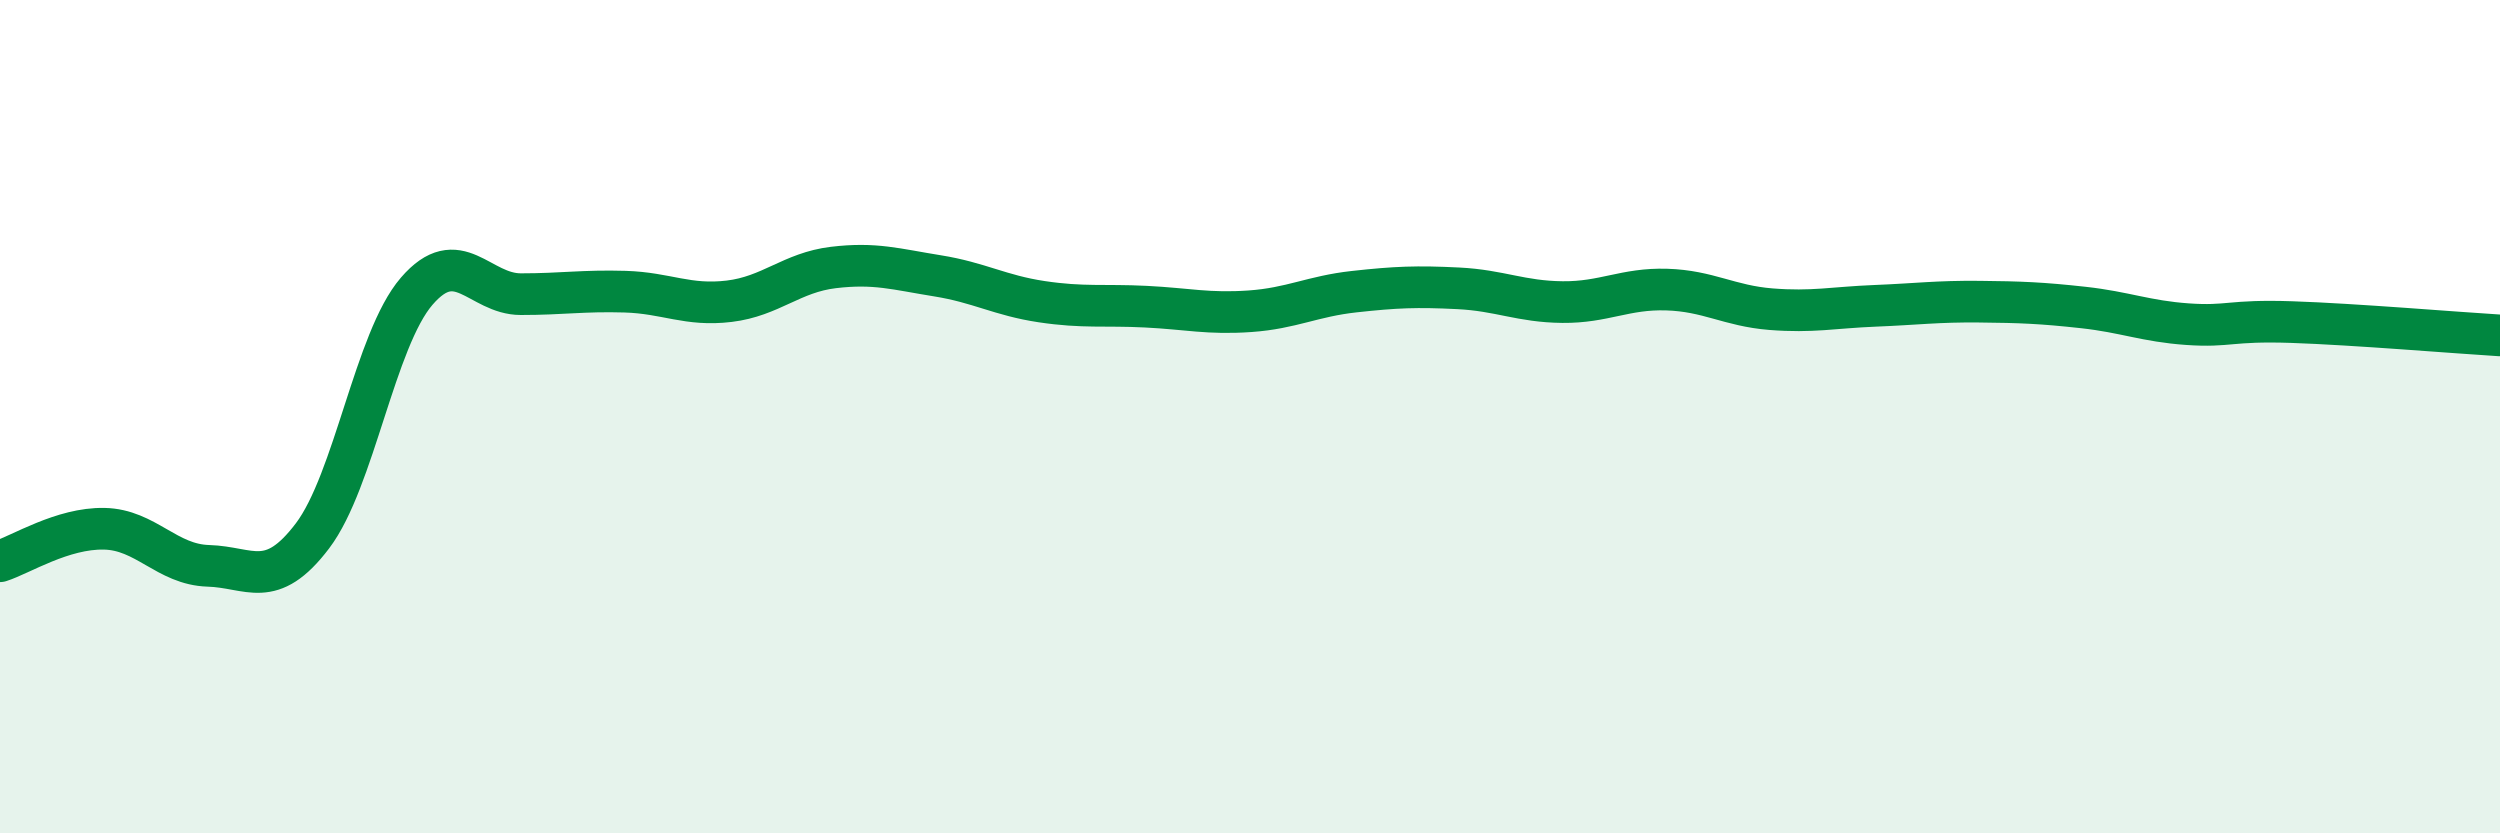
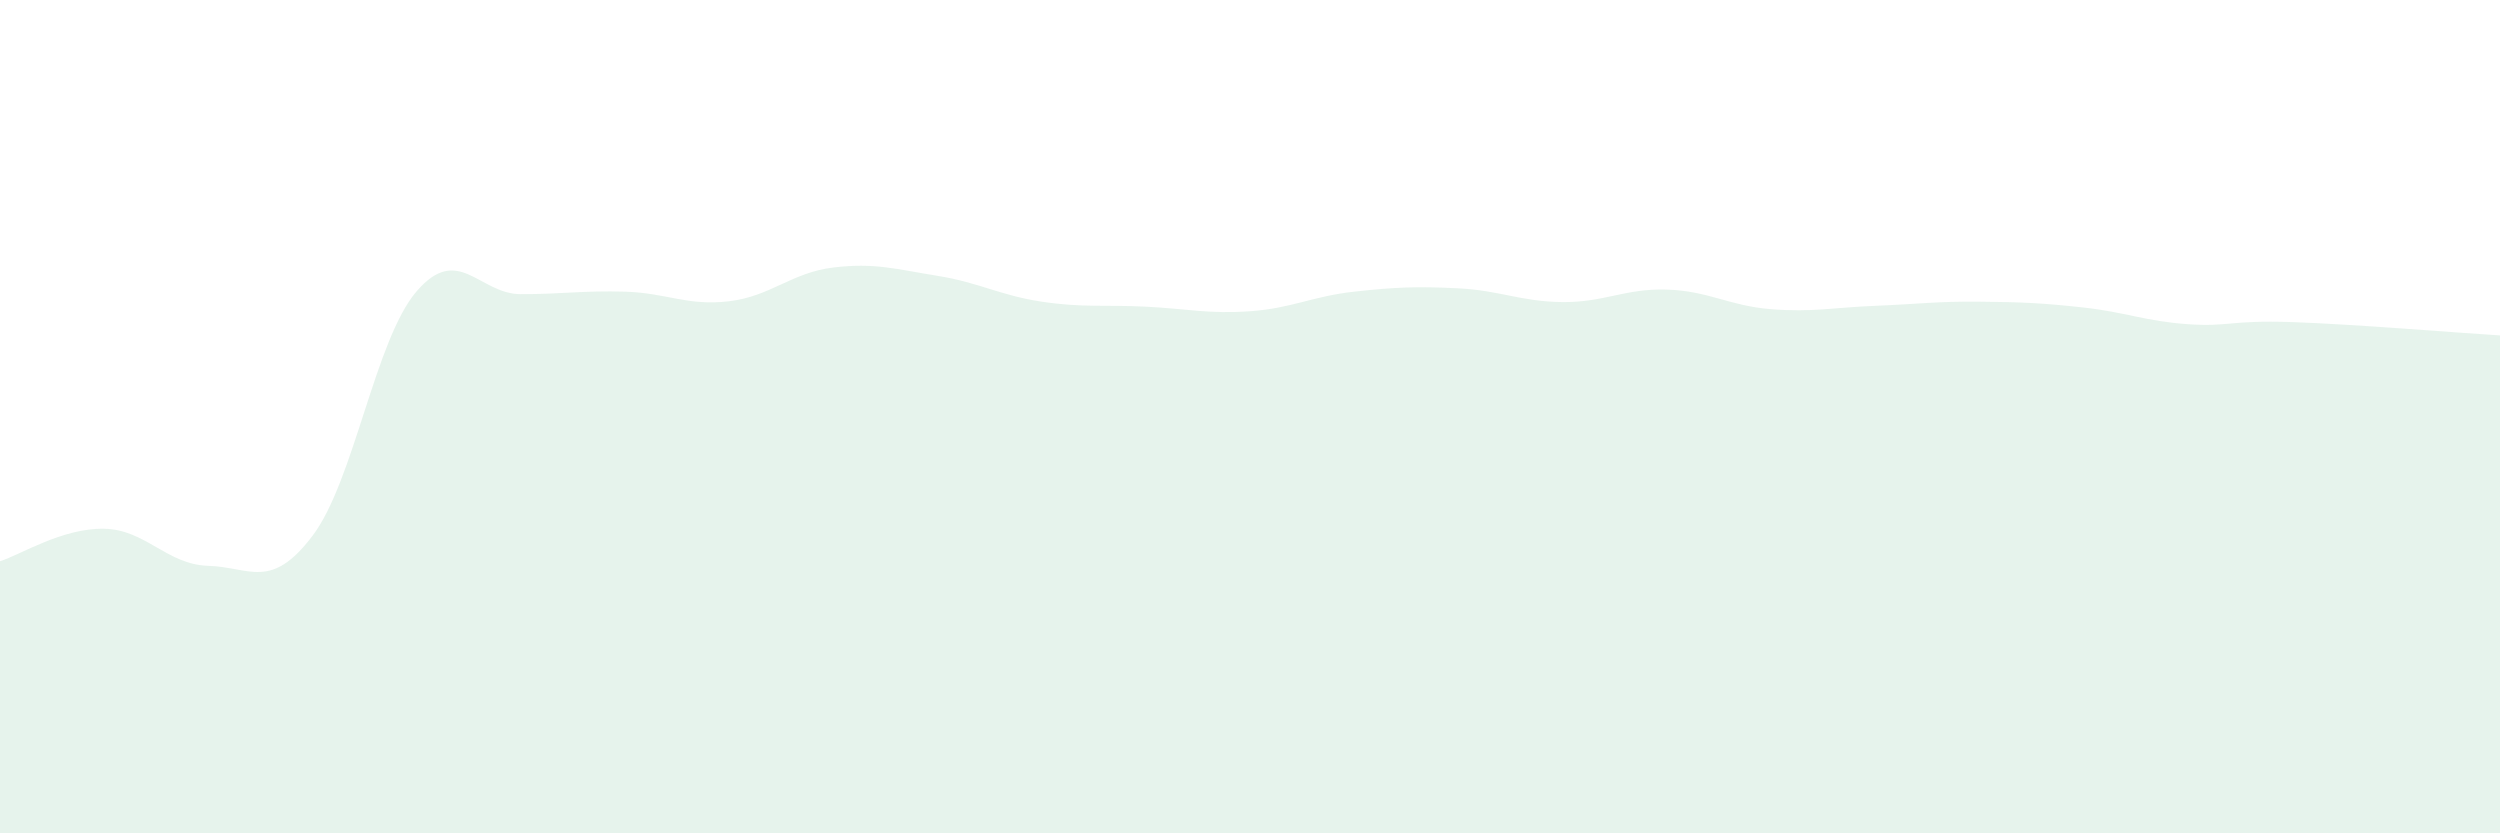
<svg xmlns="http://www.w3.org/2000/svg" width="60" height="20" viewBox="0 0 60 20">
  <path d="M 0,13.47 C 0.5,13.31 1.5,12.67 2.5,12.69 C 3.5,12.71 4,13.55 5,13.58 C 6,13.61 6.5,14.18 7.5,12.86 C 8.5,11.54 9,8.15 10,6.99 C 11,5.83 11.5,7.06 12.5,7.06 C 13.5,7.06 14,6.97 15,7 C 16,7.03 16.5,7.35 17.5,7.23 C 18.5,7.11 19,6.54 20,6.42 C 21,6.3 21.5,6.46 22.5,6.62 C 23.5,6.78 24,7.09 25,7.24 C 26,7.39 26.5,7.31 27.5,7.36 C 28.5,7.41 29,7.54 30,7.47 C 31,7.4 31.5,7.11 32.5,7 C 33.5,6.89 34,6.87 35,6.92 C 36,6.97 36.5,7.24 37.5,7.25 C 38.5,7.26 39,6.92 40,6.95 C 41,6.98 41.5,7.34 42.5,7.42 C 43.5,7.5 44,7.38 45,7.34 C 46,7.3 46.5,7.23 47.5,7.24 C 48.5,7.25 49,7.27 50,7.38 C 51,7.49 51.5,7.71 52.5,7.78 C 53.5,7.85 53.5,7.68 55,7.73 C 56.5,7.78 59,7.99 60,8.05L60 20L0 20Z" fill="#008740" opacity="0.1" stroke-linecap="round" stroke-linejoin="round" />
-   <path d="M 0,13.47 C 0.5,13.31 1.5,12.67 2.5,12.69 C 3.5,12.71 4,13.55 5,13.58 C 6,13.61 6.5,14.18 7.5,12.86 C 8.5,11.54 9,8.15 10,6.99 C 11,5.83 11.5,7.06 12.5,7.06 C 13.5,7.06 14,6.97 15,7 C 16,7.03 16.5,7.35 17.5,7.23 C 18.5,7.11 19,6.54 20,6.42 C 21,6.3 21.5,6.46 22.5,6.62 C 23.5,6.78 24,7.09 25,7.24 C 26,7.39 26.5,7.31 27.5,7.36 C 28.5,7.41 29,7.54 30,7.47 C 31,7.4 31.5,7.11 32.5,7 C 33.5,6.89 34,6.87 35,6.92 C 36,6.97 36.5,7.24 37.5,7.25 C 38.5,7.26 39,6.92 40,6.95 C 41,6.98 41.5,7.34 42.5,7.42 C 43.5,7.5 44,7.38 45,7.34 C 46,7.3 46.5,7.23 47.5,7.24 C 48.5,7.25 49,7.27 50,7.38 C 51,7.49 51.5,7.71 52.5,7.78 C 53.5,7.85 53.5,7.68 55,7.73 C 56.5,7.78 59,7.99 60,8.05" stroke="#008740" stroke-width="1" fill="none" stroke-linecap="round" stroke-linejoin="round" />
</svg>